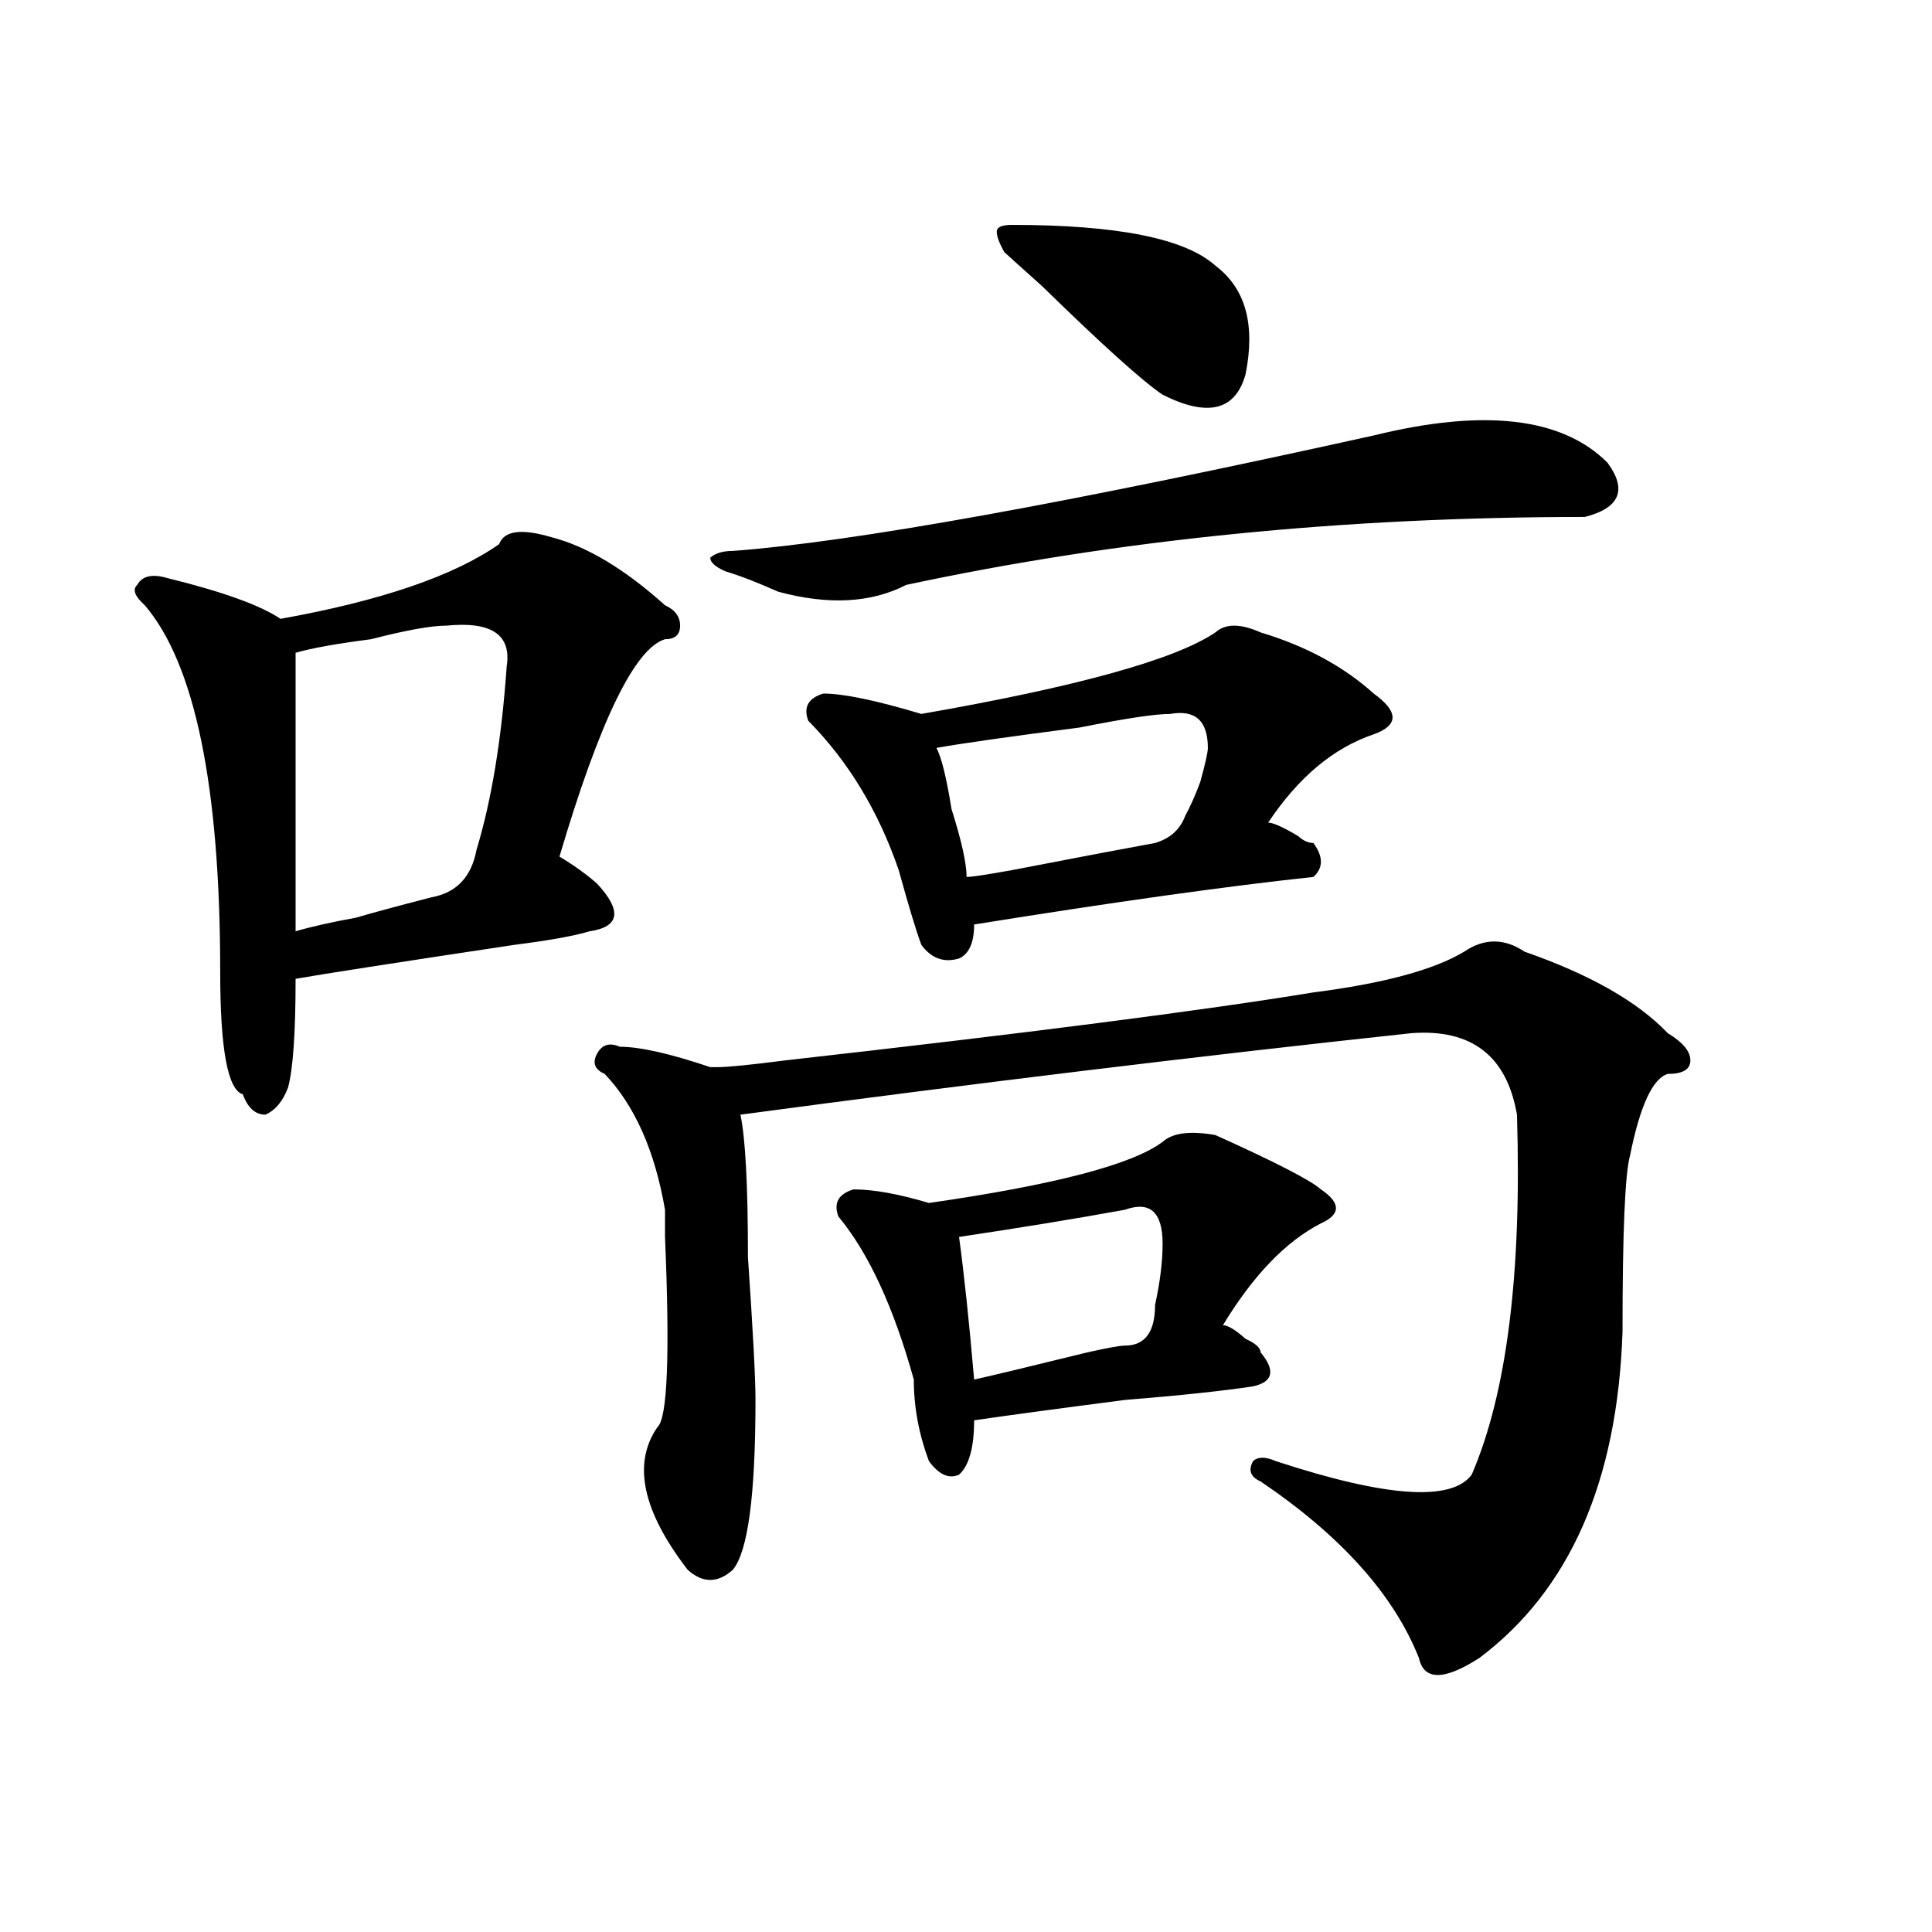
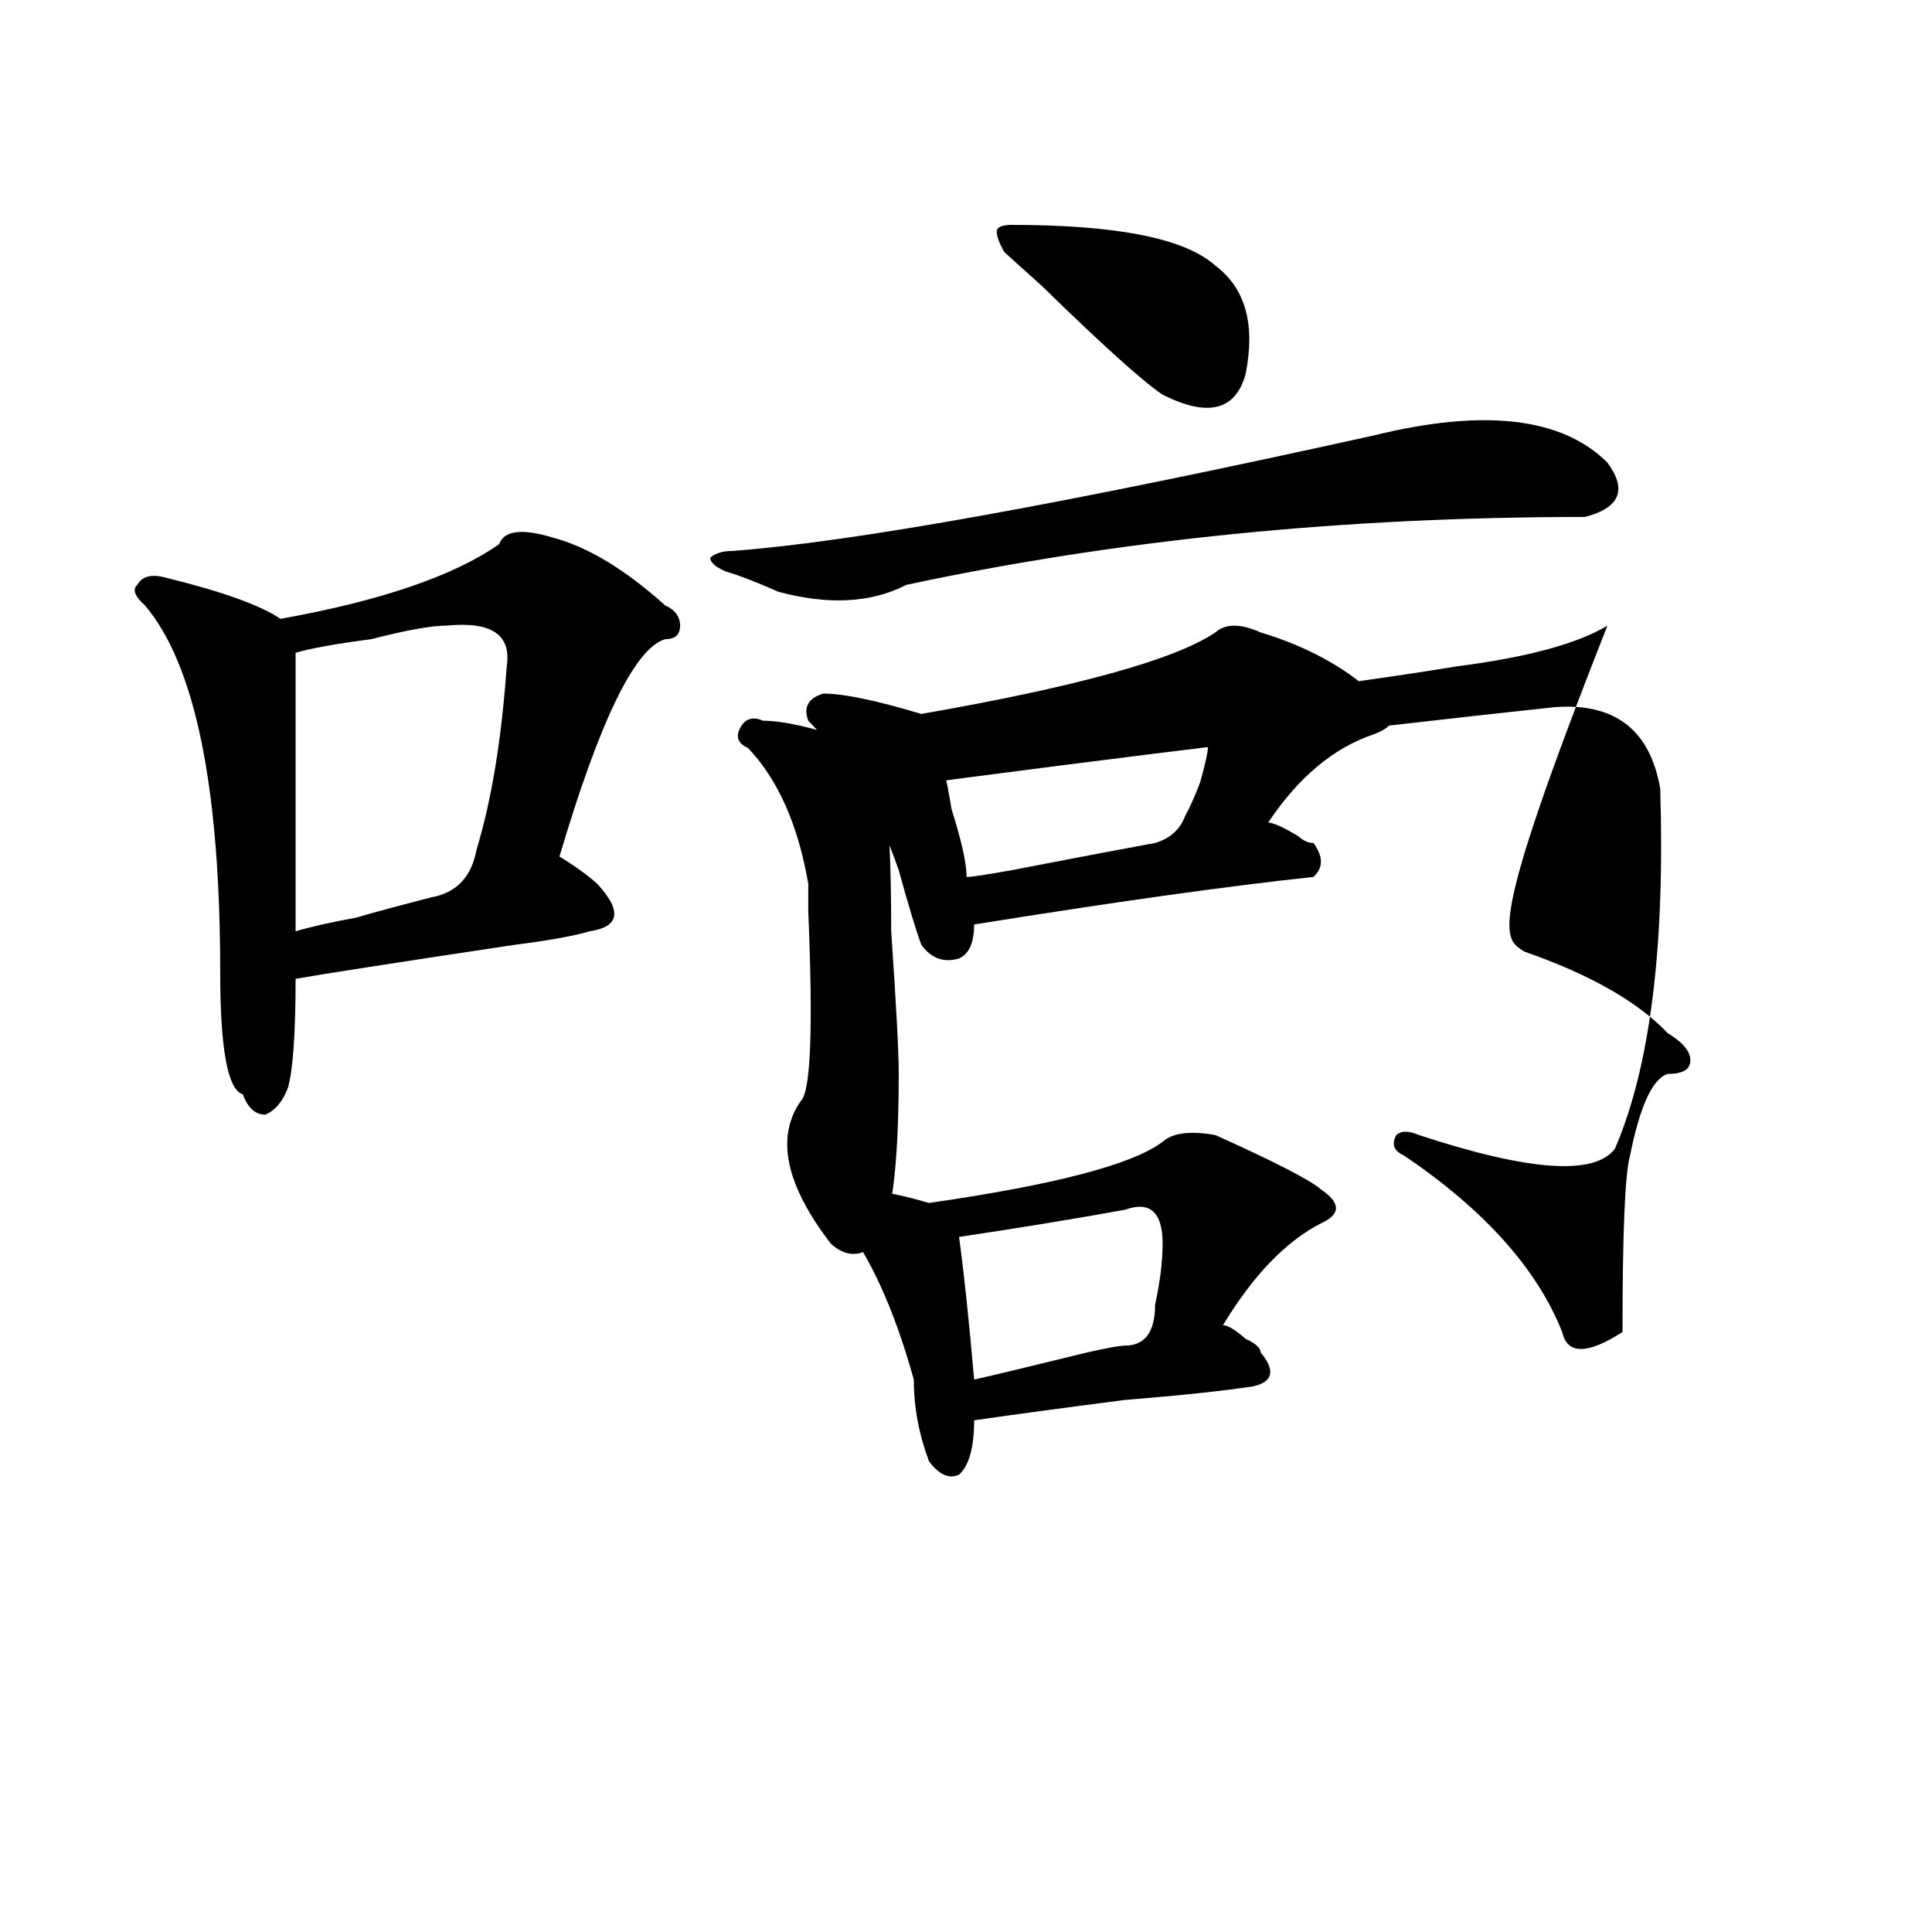
<svg xmlns="http://www.w3.org/2000/svg" version="1.1" id="图层_1" x="0px" y="0px" width="1000px" height="1000px" viewBox="0 0 1000 1000" enable-background="new 0 0 1000 1000" xml:space="preserve">
-   <path d="M285.676,278.125c18.17,4.725,37.682,16.425,58.535,35.156c5.183,2.362,7.805,5.878,7.805,10.547  c0,4.725-2.622,7.031-7.805,7.031c-15.609,4.725-33.841,42.188-54.633,112.5c7.805,4.725,14.268,9.394,19.512,14.063  c12.987,14.063,11.707,22.303-3.902,24.609c-7.805,2.362-20.854,4.725-39.023,7.031c-62.438,9.394-100.181,15.271-113.168,17.578  c0,28.125-1.342,46.912-3.902,56.25c-2.622,7.031-6.524,11.756-11.707,14.063c-5.244,0-9.146-3.516-11.707-10.547  c-7.805-2.307-11.707-23.4-11.707-63.281c0-96.075-13.049-159.356-39.023-189.844c-5.244-4.669-6.524-8.185-3.902-10.547  c2.561-4.669,7.805-5.822,15.609-3.516c28.597,7.031,48.108,14.063,58.535,21.094c52.011-9.338,89.754-22.247,113.168-38.672  C260.92,274.609,270.066,273.456,285.676,278.125z M231.043,323.828c-7.805,0-20.854,2.362-39.023,7.031  c-18.231,2.362-31.219,4.725-39.023,7.031c0,51.581,0,99.646,0,144.141c7.805-2.307,18.17-4.669,31.219-7.031  c7.805-2.307,20.792-5.822,39.023-10.547c12.987-2.307,20.792-10.547,23.414-24.609c7.805-25.763,12.987-57.403,15.609-94.922  C264.822,328.553,254.457,321.521,231.043,323.828z M789.078,492.578c33.779,11.756,58.535,25.818,74.145,42.188  c7.805,4.725,11.707,9.394,11.707,14.063c0,4.725-3.902,7.031-11.707,7.031c-7.805,2.362-14.329,16.425-19.512,42.188  c-2.622,9.394-3.902,39.881-3.902,91.406c-2.622,77.344-27.316,133.594-74.145,168.75c-18.231,11.7-28.658,11.7-31.219,0  c-13.049-32.85-40.365-63.281-81.949-91.406c-5.244-2.307-6.524-5.822-3.902-10.547c2.561-2.307,6.463-2.307,11.707,0  c57.193,18.787,91.034,21.094,101.461,7.031c18.17-42.188,25.975-104.26,23.414-186.328c-5.244-30.432-23.414-44.494-54.633-42.188  c-109.266,11.756-225.056,25.818-347.309,42.188c2.561,11.756,3.902,36.365,3.902,73.828c2.561,37.519,3.902,62.128,3.902,73.828  c0,49.219-3.902,78.497-11.707,87.891c-7.805,7.031-15.609,7.031-23.414,0c-23.414-30.432-28.658-55.041-15.609-73.828  c5.183-4.669,6.463-37.463,3.902-98.438c0-7.031,0-11.7,0-14.063c-5.244-30.432-15.609-53.888-31.219-70.313  c-5.244-2.307-6.524-5.822-3.902-10.547c2.561-4.669,6.463-5.822,11.707-3.516c10.365,0,25.975,3.516,46.828,10.547h3.902  c5.183,0,16.89-1.153,35.121-3.516c124.875-14.063,215.909-25.763,273.164-35.156c36.401-4.669,62.438-11.7,78.047-21.094  C768.225,485.547,778.651,485.547,789.078,492.578z M711.031,225.391c57.193-14.063,97.559-9.338,120.973,14.063  c10.365,14.063,6.463,23.456-11.707,28.125c-124.875,0-241.945,11.756-351.211,35.156c-18.231,9.394-40.365,10.547-66.34,3.516  c-10.427-4.669-19.512-8.185-27.316-10.547c-5.244-2.307-7.805-4.669-7.805-7.031c2.561-2.307,6.463-3.516,11.707-3.516  C441.77,280.487,552.315,260.547,711.031,225.391z M652.496,327.344c23.414,7.031,42.926,17.578,58.535,31.641  c12.987,9.394,12.987,16.425,0,21.094c-20.854,7.031-39.023,22.303-54.633,45.703c2.561,0,7.805,2.362,15.609,7.031  c2.561,2.362,5.183,3.516,7.805,3.516c5.183,7.031,5.183,12.909,0,17.578c-44.268,4.725-102.803,12.909-175.605,24.609  c0,9.394-2.622,15.271-7.805,17.578c-7.805,2.362-14.329,0-19.512-7.031c-2.622-7.031-6.524-19.885-11.707-38.672  c-10.427-30.432-26.036-56.25-46.828-77.344c-2.622-7.031,0-11.7,7.805-14.063c10.365,0,27.316,3.516,50.73,10.547  c80.607-14.063,131.338-28.125,152.191-42.188C634.265,322.675,642.069,322.675,652.496,327.344z M629.082,587.5  c31.219,14.063,49.389,23.456,54.633,28.125c10.365,7.031,10.365,12.909,0,17.578c-18.231,9.394-35.121,26.972-50.73,52.734  c2.561,0,6.463,2.362,11.707,7.031c5.183,2.362,7.805,4.725,7.805,7.031c7.805,9.394,6.463,15.271-3.902,17.578  c-15.609,2.362-37.743,4.725-66.34,7.031c-36.463,4.725-62.438,8.24-78.047,10.547c0,14.063-2.622,23.456-7.805,28.125  c-5.244,2.362-10.427,0-15.609-7.031c-5.244-14.063-7.805-28.125-7.805-42.188c-10.427-37.463-23.414-65.588-39.023-84.375  c-2.622-7.031,0-11.7,7.805-14.063c10.365,0,23.414,2.362,39.023,7.031c64.998-9.338,105.363-19.885,120.973-31.641  C606.948,586.347,616.033,585.193,629.082,587.5z M605.668,369.531c-7.805,0-23.414,2.362-46.828,7.031  c-36.463,4.725-61.157,8.24-74.145,10.547c2.561,4.725,5.183,15.271,7.805,31.641c5.183,16.425,7.805,28.125,7.805,35.156  c2.561,0,10.365-1.153,23.414-3.516c36.401-7.031,61.096-11.7,74.145-14.063c7.805-2.307,12.987-7.031,15.609-14.063  c2.561-4.669,5.183-10.547,7.805-17.578c2.561-9.338,3.902-15.216,3.902-17.578C625.18,373.047,618.655,367.225,605.668,369.531z   M582.254,626.172c-26.036,4.725-54.633,9.394-85.852,14.063c2.561,18.787,5.183,43.396,7.805,73.828  c10.365-2.307,29.877-7.031,58.535-14.063c10.365-2.307,16.89-3.516,19.512-3.516c10.365,0,15.609-7.031,15.609-21.094  c2.561-11.7,3.902-22.247,3.902-31.641C601.766,627.381,595.241,621.503,582.254,626.172z M523.719,116.406  c54.633,0,89.754,7.031,105.363,21.094c15.609,11.756,20.792,30.487,15.609,56.25c-5.244,18.787-19.512,22.303-42.926,10.547  c-10.427-7.031-31.219-25.763-62.438-56.25c-10.427-9.338-16.951-15.216-19.512-17.578c-2.622-4.669-3.902-8.185-3.902-10.547  C515.914,117.615,518.475,116.406,523.719,116.406z" />
+   <path d="M285.676,278.125c18.17,4.725,37.682,16.425,58.535,35.156c5.183,2.362,7.805,5.878,7.805,10.547  c0,4.725-2.622,7.031-7.805,7.031c-15.609,4.725-33.841,42.188-54.633,112.5c7.805,4.725,14.268,9.394,19.512,14.063  c12.987,14.063,11.707,22.303-3.902,24.609c-7.805,2.362-20.854,4.725-39.023,7.031c-62.438,9.394-100.181,15.271-113.168,17.578  c0,28.125-1.342,46.912-3.902,56.25c-2.622,7.031-6.524,11.756-11.707,14.063c-5.244,0-9.146-3.516-11.707-10.547  c-7.805-2.307-11.707-23.4-11.707-63.281c0-96.075-13.049-159.356-39.023-189.844c-5.244-4.669-6.524-8.185-3.902-10.547  c2.561-4.669,7.805-5.822,15.609-3.516c28.597,7.031,48.108,14.063,58.535,21.094c52.011-9.338,89.754-22.247,113.168-38.672  C260.92,274.609,270.066,273.456,285.676,278.125z M231.043,323.828c-7.805,0-20.854,2.362-39.023,7.031  c-18.231,2.362-31.219,4.725-39.023,7.031c0,51.581,0,99.646,0,144.141c7.805-2.307,18.17-4.669,31.219-7.031  c7.805-2.307,20.792-5.822,39.023-10.547c12.987-2.307,20.792-10.547,23.414-24.609c7.805-25.763,12.987-57.403,15.609-94.922  C264.822,328.553,254.457,321.521,231.043,323.828z M789.078,492.578c33.779,11.756,58.535,25.818,74.145,42.188  c7.805,4.725,11.707,9.394,11.707,14.063c0,4.725-3.902,7.031-11.707,7.031c-7.805,2.362-14.329,16.425-19.512,42.188  c-2.622,9.394-3.902,39.881-3.902,91.406c-18.231,11.7-28.658,11.7-31.219,0  c-13.049-32.85-40.365-63.281-81.949-91.406c-5.244-2.307-6.524-5.822-3.902-10.547c2.561-2.307,6.463-2.307,11.707,0  c57.193,18.787,91.034,21.094,101.461,7.031c18.17-42.188,25.975-104.26,23.414-186.328c-5.244-30.432-23.414-44.494-54.633-42.188  c-109.266,11.756-225.056,25.818-347.309,42.188c2.561,11.756,3.902,36.365,3.902,73.828c2.561,37.519,3.902,62.128,3.902,73.828  c0,49.219-3.902,78.497-11.707,87.891c-7.805,7.031-15.609,7.031-23.414,0c-23.414-30.432-28.658-55.041-15.609-73.828  c5.183-4.669,6.463-37.463,3.902-98.438c0-7.031,0-11.7,0-14.063c-5.244-30.432-15.609-53.888-31.219-70.313  c-5.244-2.307-6.524-5.822-3.902-10.547c2.561-4.669,6.463-5.822,11.707-3.516c10.365,0,25.975,3.516,46.828,10.547h3.902  c5.183,0,16.89-1.153,35.121-3.516c124.875-14.063,215.909-25.763,273.164-35.156c36.401-4.669,62.438-11.7,78.047-21.094  C768.225,485.547,778.651,485.547,789.078,492.578z M711.031,225.391c57.193-14.063,97.559-9.338,120.973,14.063  c10.365,14.063,6.463,23.456-11.707,28.125c-124.875,0-241.945,11.756-351.211,35.156c-18.231,9.394-40.365,10.547-66.34,3.516  c-10.427-4.669-19.512-8.185-27.316-10.547c-5.244-2.307-7.805-4.669-7.805-7.031c2.561-2.307,6.463-3.516,11.707-3.516  C441.77,280.487,552.315,260.547,711.031,225.391z M652.496,327.344c23.414,7.031,42.926,17.578,58.535,31.641  c12.987,9.394,12.987,16.425,0,21.094c-20.854,7.031-39.023,22.303-54.633,45.703c2.561,0,7.805,2.362,15.609,7.031  c2.561,2.362,5.183,3.516,7.805,3.516c5.183,7.031,5.183,12.909,0,17.578c-44.268,4.725-102.803,12.909-175.605,24.609  c0,9.394-2.622,15.271-7.805,17.578c-7.805,2.362-14.329,0-19.512-7.031c-2.622-7.031-6.524-19.885-11.707-38.672  c-10.427-30.432-26.036-56.25-46.828-77.344c-2.622-7.031,0-11.7,7.805-14.063c10.365,0,27.316,3.516,50.73,10.547  c80.607-14.063,131.338-28.125,152.191-42.188C634.265,322.675,642.069,322.675,652.496,327.344z M629.082,587.5  c31.219,14.063,49.389,23.456,54.633,28.125c10.365,7.031,10.365,12.909,0,17.578c-18.231,9.394-35.121,26.972-50.73,52.734  c2.561,0,6.463,2.362,11.707,7.031c5.183,2.362,7.805,4.725,7.805,7.031c7.805,9.394,6.463,15.271-3.902,17.578  c-15.609,2.362-37.743,4.725-66.34,7.031c-36.463,4.725-62.438,8.24-78.047,10.547c0,14.063-2.622,23.456-7.805,28.125  c-5.244,2.362-10.427,0-15.609-7.031c-5.244-14.063-7.805-28.125-7.805-42.188c-10.427-37.463-23.414-65.588-39.023-84.375  c-2.622-7.031,0-11.7,7.805-14.063c10.365,0,23.414,2.362,39.023,7.031c64.998-9.338,105.363-19.885,120.973-31.641  C606.948,586.347,616.033,585.193,629.082,587.5z M605.668,369.531c-7.805,0-23.414,2.362-46.828,7.031  c-36.463,4.725-61.157,8.24-74.145,10.547c2.561,4.725,5.183,15.271,7.805,31.641c5.183,16.425,7.805,28.125,7.805,35.156  c2.561,0,10.365-1.153,23.414-3.516c36.401-7.031,61.096-11.7,74.145-14.063c7.805-2.307,12.987-7.031,15.609-14.063  c2.561-4.669,5.183-10.547,7.805-17.578c2.561-9.338,3.902-15.216,3.902-17.578C625.18,373.047,618.655,367.225,605.668,369.531z   M582.254,626.172c-26.036,4.725-54.633,9.394-85.852,14.063c2.561,18.787,5.183,43.396,7.805,73.828  c10.365-2.307,29.877-7.031,58.535-14.063c10.365-2.307,16.89-3.516,19.512-3.516c10.365,0,15.609-7.031,15.609-21.094  c2.561-11.7,3.902-22.247,3.902-31.641C601.766,627.381,595.241,621.503,582.254,626.172z M523.719,116.406  c54.633,0,89.754,7.031,105.363,21.094c15.609,11.756,20.792,30.487,15.609,56.25c-5.244,18.787-19.512,22.303-42.926,10.547  c-10.427-7.031-31.219-25.763-62.438-56.25c-10.427-9.338-16.951-15.216-19.512-17.578c-2.622-4.669-3.902-8.185-3.902-10.547  C515.914,117.615,518.475,116.406,523.719,116.406z" />
</svg>